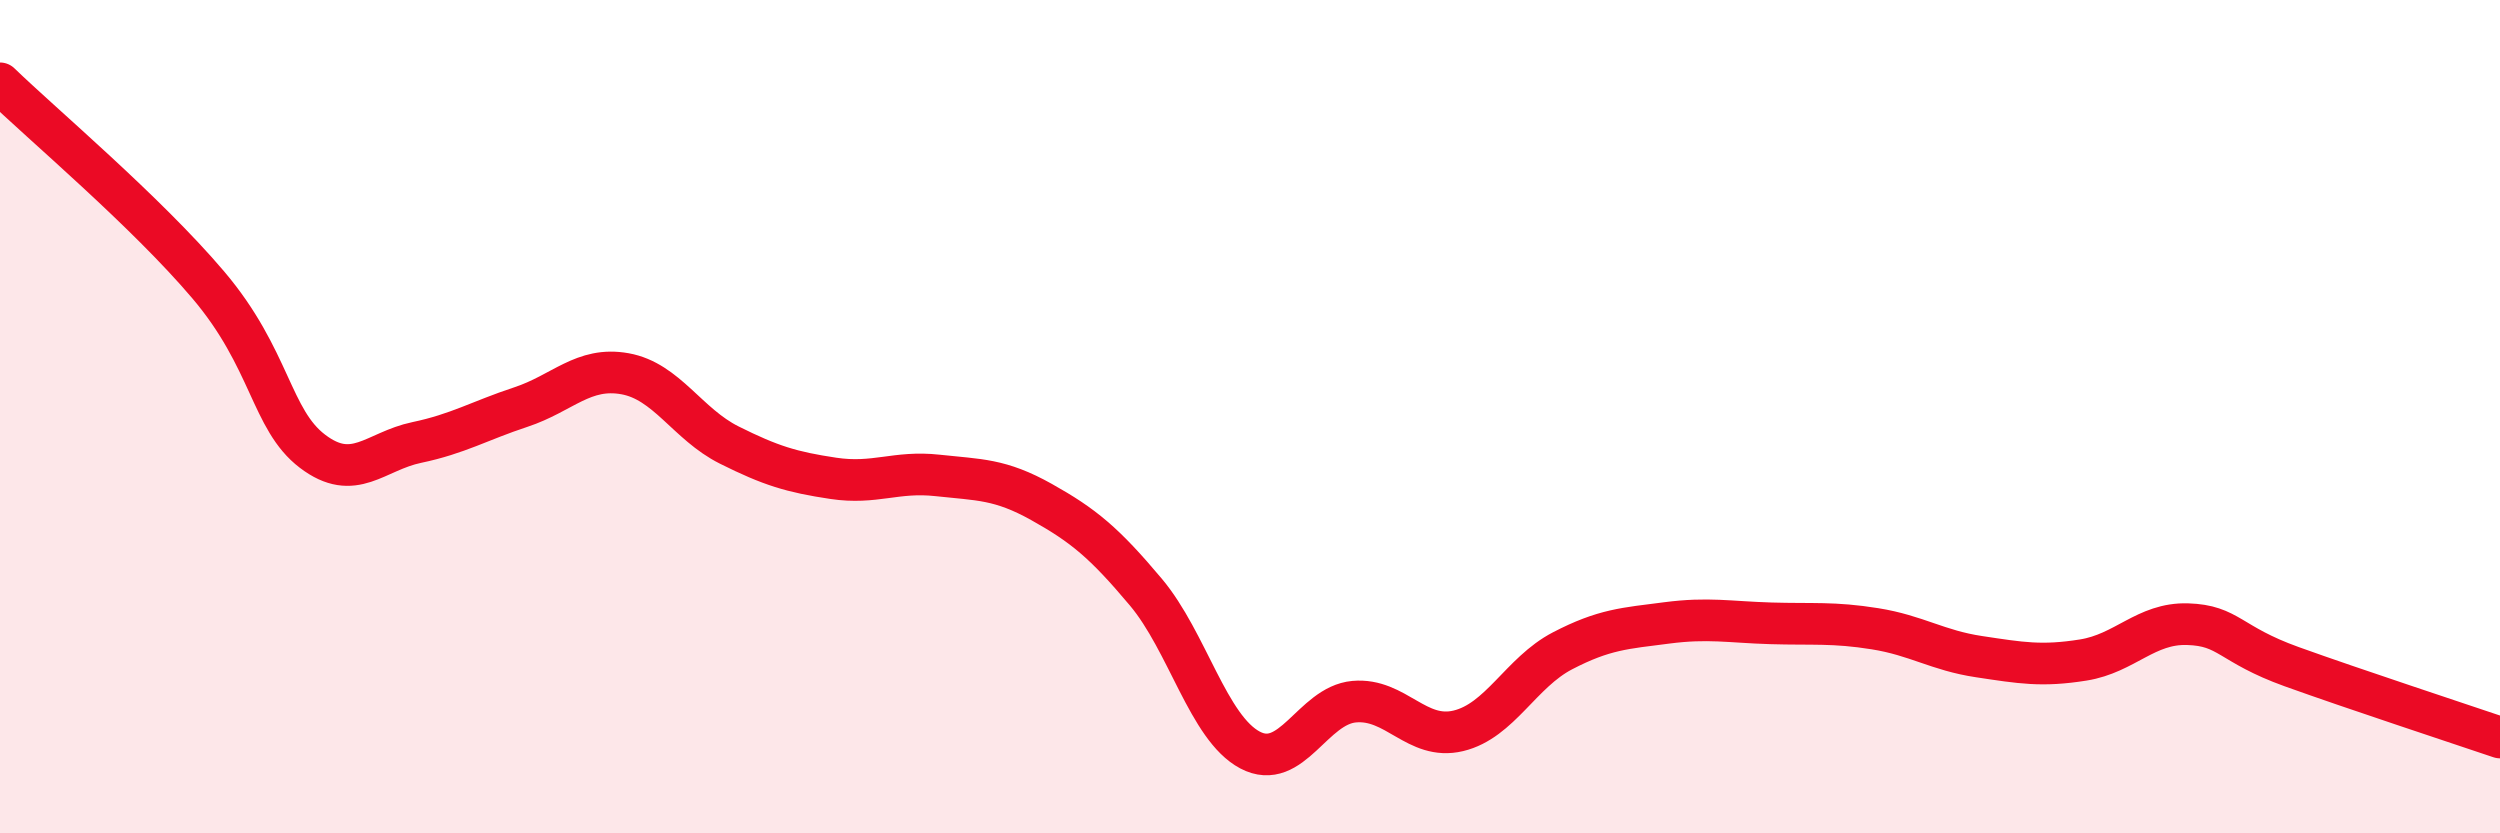
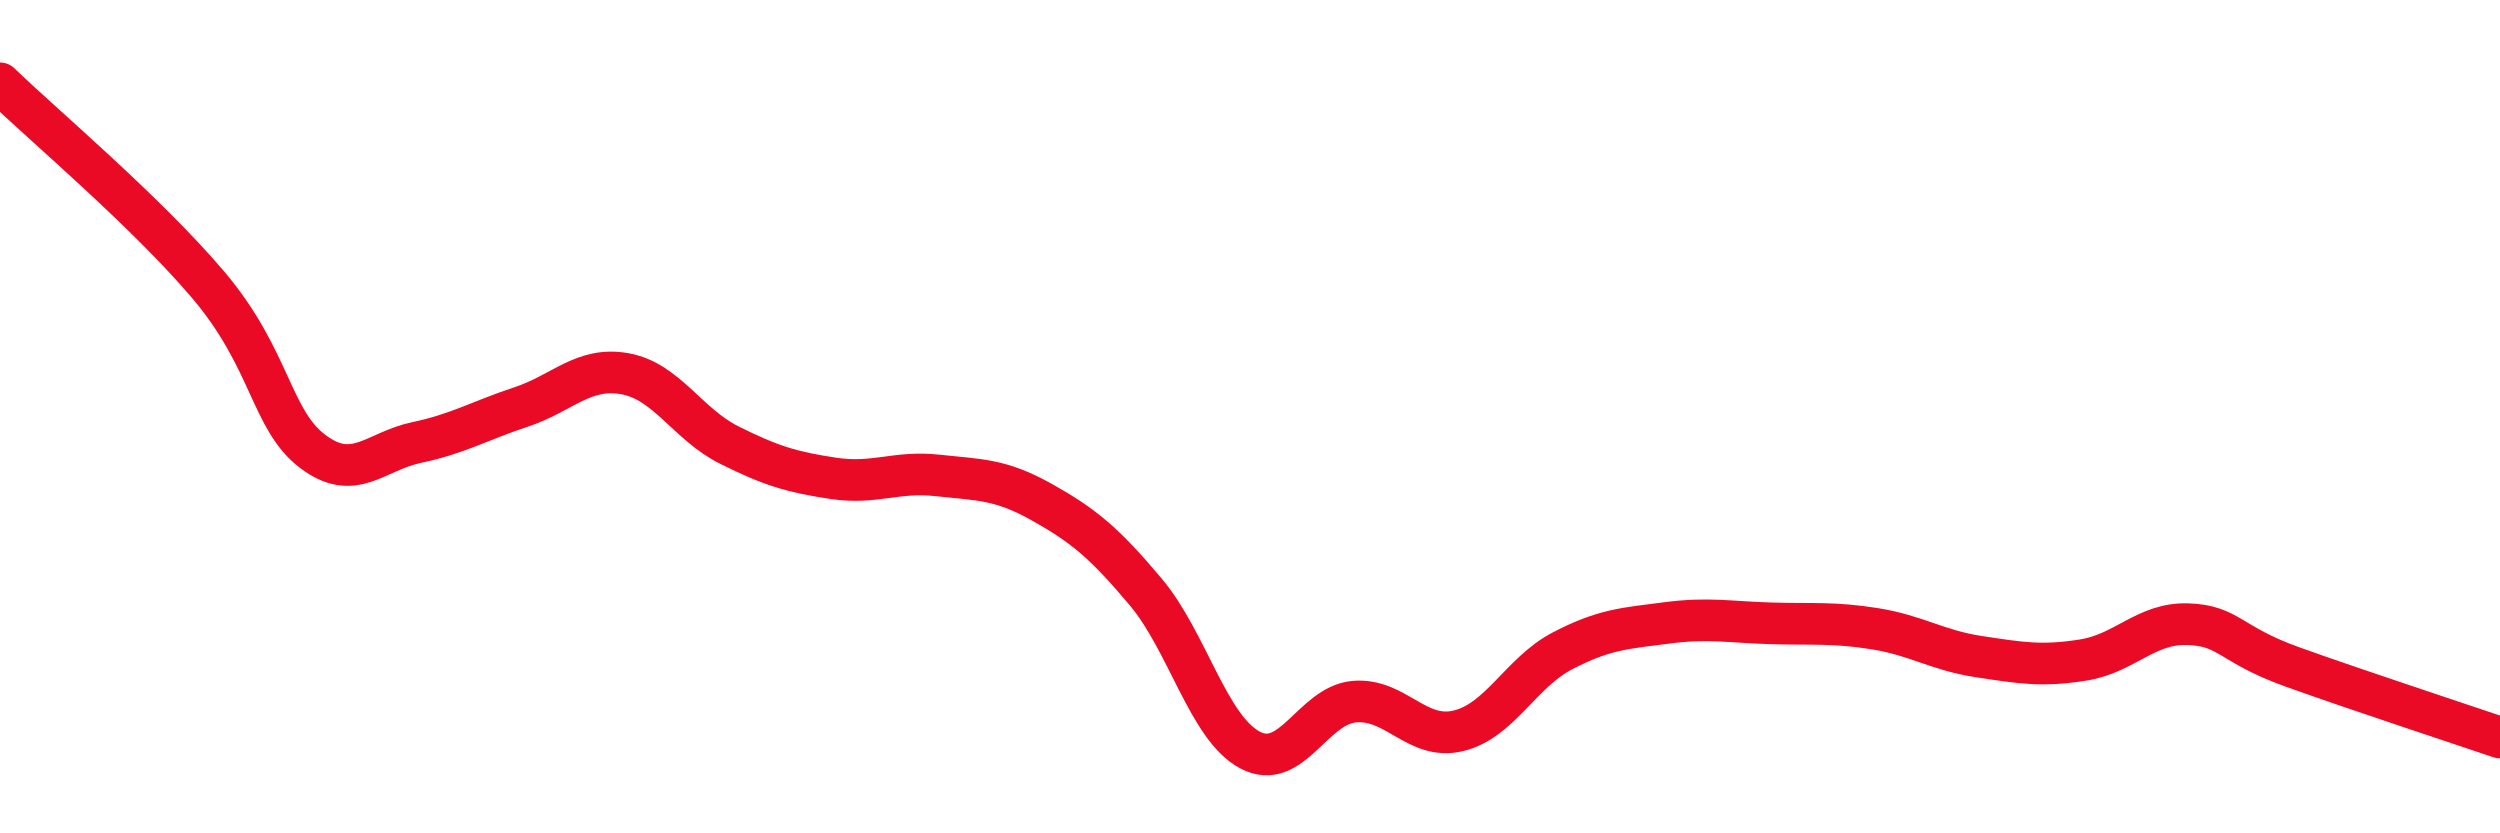
<svg xmlns="http://www.w3.org/2000/svg" width="60" height="20" viewBox="0 0 60 20">
-   <path d="M 0,2 C 1,2.97 3.5,5.07 5,6.84 C 6.5,8.61 6.5,10.07 7.5,10.83 C 8.5,11.59 9,10.83 10,10.62 C 11,10.41 11.5,10.1 12.5,9.77 C 13.5,9.44 14,8.79 15,8.97 C 16,9.15 16.5,10.18 17.5,10.68 C 18.5,11.18 19,11.33 20,11.48 C 21,11.63 21.5,11.3 22.5,11.41 C 23.5,11.52 24,11.49 25,12.05 C 26,12.61 26.5,13.02 27.5,14.21 C 28.5,15.4 29,17.47 30,18 C 31,18.53 31.5,16.93 32.5,16.84 C 33.5,16.75 34,17.78 35,17.54 C 36,17.3 36.5,16.14 37.5,15.62 C 38.5,15.1 39,15.08 40,14.95 C 41,14.82 41.5,14.93 42.5,14.96 C 43.5,14.99 44,14.93 45,15.09 C 46,15.25 46.5,15.61 47.5,15.76 C 48.5,15.91 49,16 50,15.84 C 51,15.68 51.5,14.95 52.5,14.98 C 53.5,15.01 53.5,15.46 55,16 C 56.5,16.54 59,17.36 60,17.7L60 20L0 20Z" fill="#EB0A25" opacity="0.1" stroke-linecap="round" stroke-linejoin="round" />
  <path d="M 0,2 C 1,2.97 3.5,5.07 5,6.84 C 6.5,8.61 6.5,10.07 7.5,10.83 C 8.5,11.59 9,10.83 10,10.62 C 11,10.41 11.5,10.1 12.5,9.77 C 13.5,9.44 14,8.79 15,8.97 C 16,9.15 16.5,10.18 17.5,10.68 C 18.5,11.18 19,11.33 20,11.48 C 21,11.63 21.5,11.3 22.5,11.41 C 23.5,11.52 24,11.49 25,12.05 C 26,12.61 26.5,13.02 27.5,14.21 C 28.5,15.4 29,17.47 30,18 C 31,18.53 31.5,16.93 32.5,16.84 C 33.5,16.75 34,17.78 35,17.54 C 36,17.3 36.5,16.14 37.5,15.62 C 38.5,15.1 39,15.08 40,14.95 C 41,14.82 41.5,14.93 42.5,14.96 C 43.5,14.99 44,14.93 45,15.09 C 46,15.25 46.5,15.61 47.5,15.76 C 48.5,15.91 49,16 50,15.84 C 51,15.68 51.5,14.95 52.5,14.98 C 53.5,15.01 53.5,15.46 55,16 C 56.5,16.54 59,17.36 60,17.7" stroke="#EB0A25" stroke-width="1" fill="none" stroke-linecap="round" stroke-linejoin="round" />
</svg>